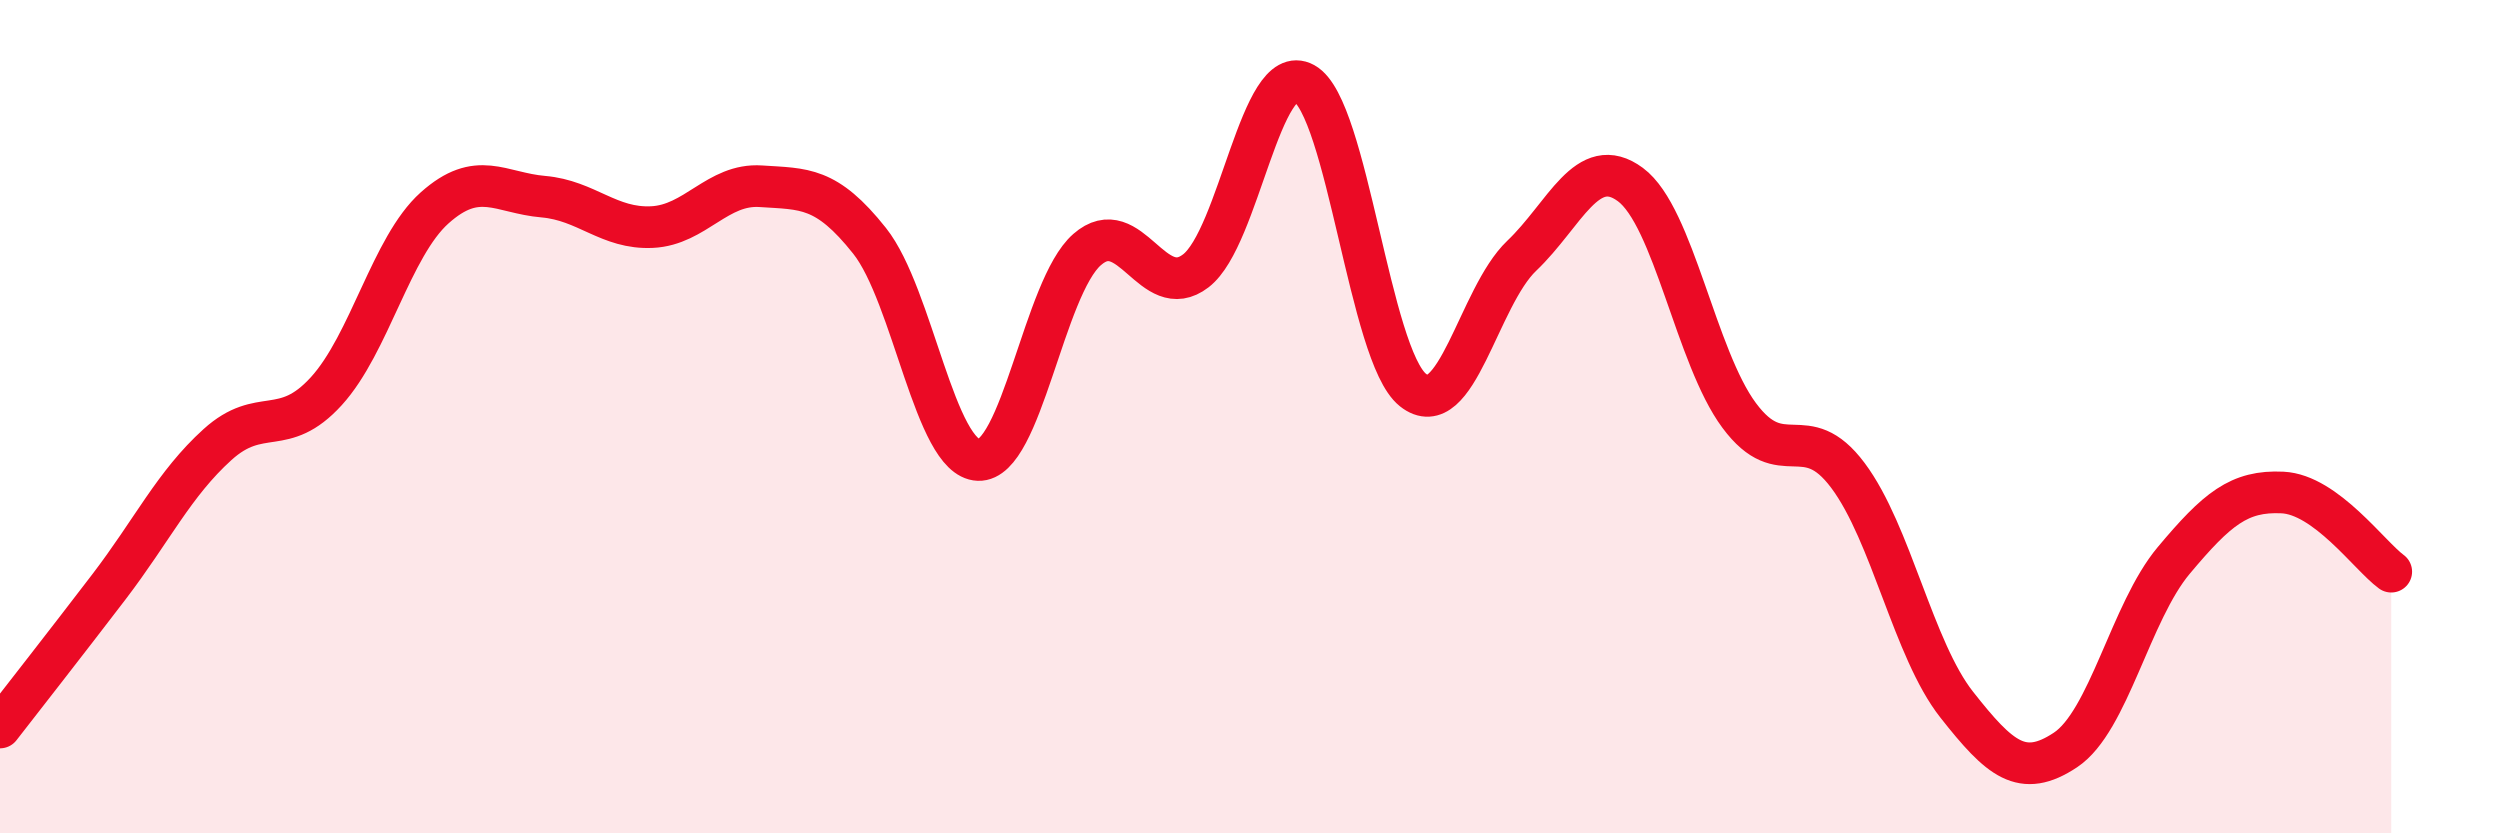
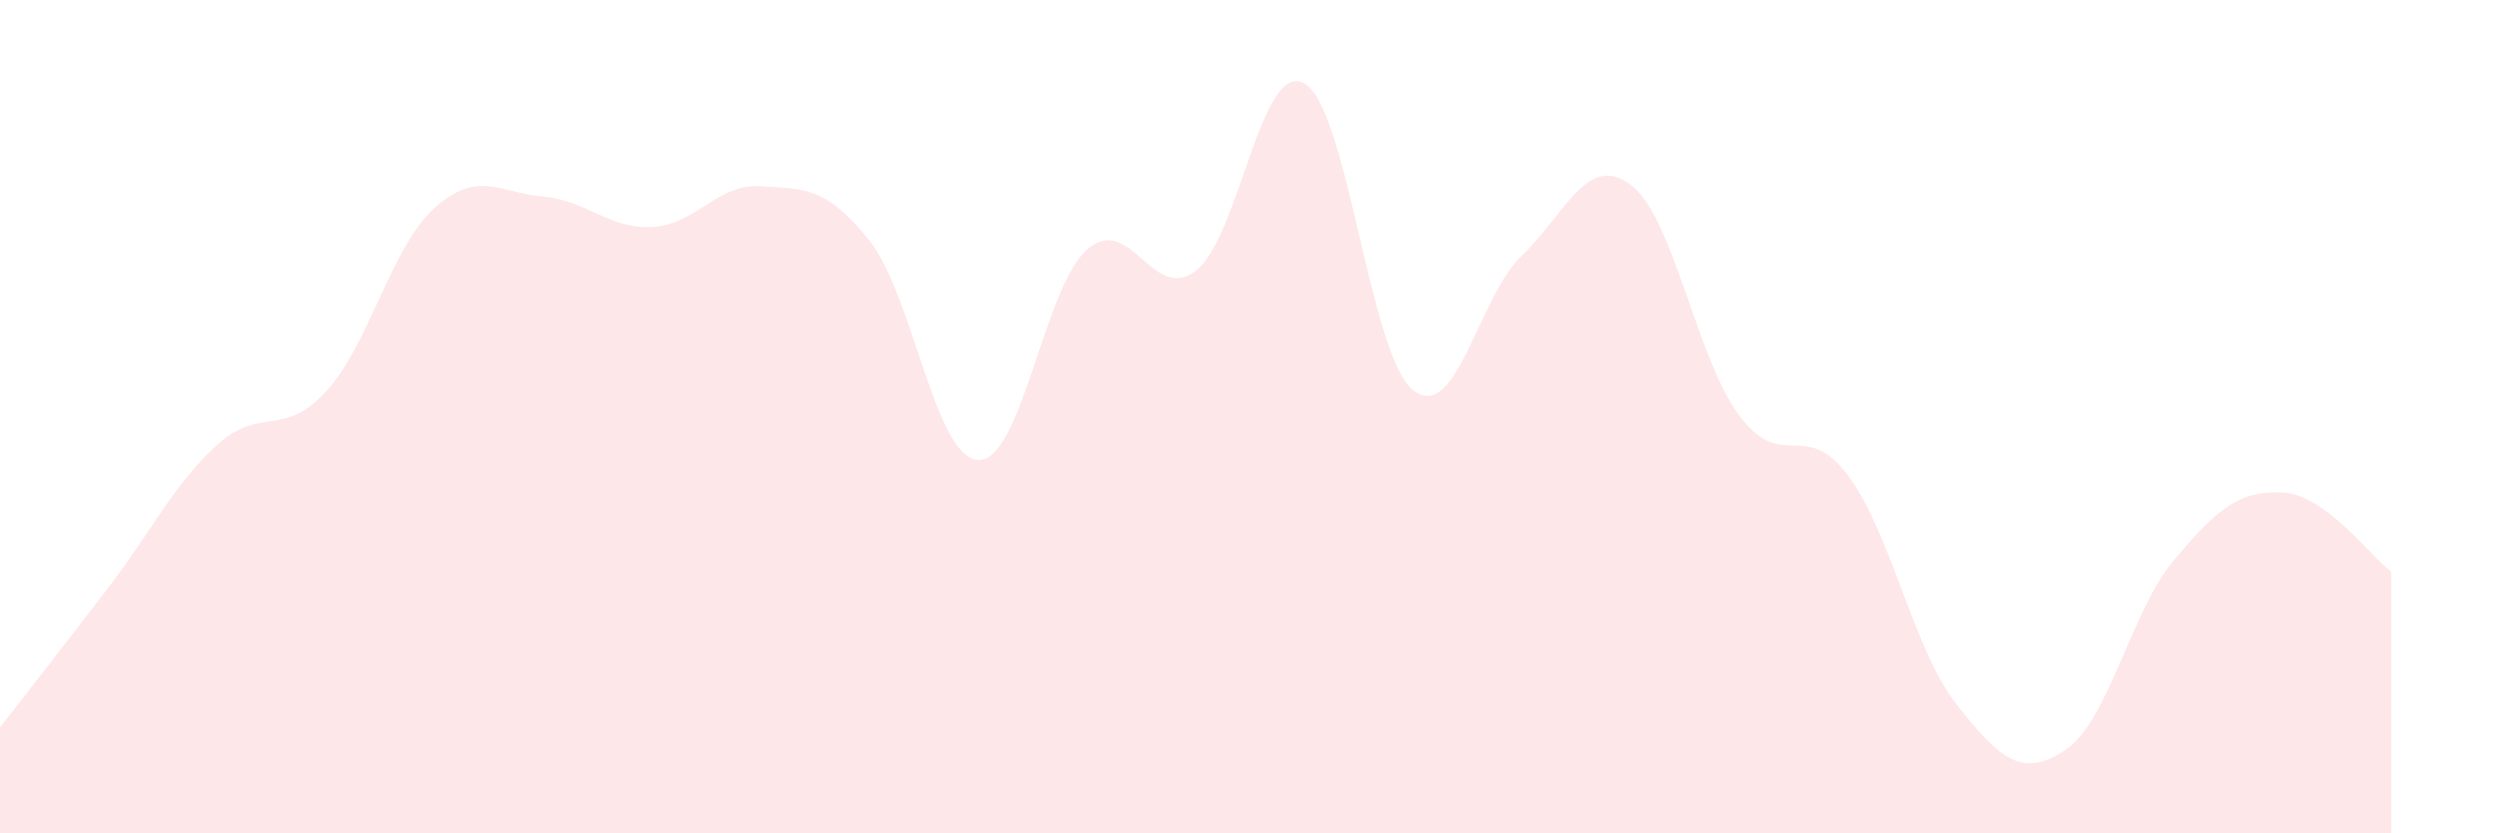
<svg xmlns="http://www.w3.org/2000/svg" width="60" height="20" viewBox="0 0 60 20">
  <path d="M 0,17.46 C 0.52,16.79 1.57,15.45 2.61,14.09 C 3.65,12.73 4.18,11.61 5.22,10.67 C 6.26,9.73 6.79,10.53 7.83,9.39 C 8.87,8.25 9.39,5.92 10.43,4.99 C 11.47,4.06 12,4.63 13.04,4.72 C 14.08,4.81 14.61,5.5 15.65,5.45 C 16.69,5.4 17.22,4.4 18.26,4.47 C 19.3,4.54 19.83,4.47 20.87,5.78 C 21.91,7.09 22.44,11 23.48,11.04 C 24.52,11.08 25.05,6.9 26.09,5.99 C 27.13,5.08 27.66,7.3 28.7,6.5 C 29.74,5.7 30.26,1.43 31.3,2 C 32.34,2.57 32.87,8.53 33.91,9.36 C 34.95,10.19 35.48,7.13 36.52,6.14 C 37.56,5.15 38.09,3.66 39.13,4.43 C 40.17,5.2 40.7,8.57 41.74,9.97 C 42.78,11.37 43.31,10.02 44.35,11.41 C 45.39,12.8 45.92,15.59 46.96,16.91 C 48,18.23 48.53,18.69 49.57,18 C 50.61,17.31 51.13,14.69 52.17,13.45 C 53.21,12.21 53.74,11.77 54.78,11.82 C 55.82,11.87 56.87,13.34 57.39,13.72L57.39 20L0 20Z" fill="#EB0A25" opacity="0.1" stroke-linecap="round" stroke-linejoin="round" />
-   <path d="M 0,17.46 C 0.52,16.79 1.57,15.45 2.61,14.09 C 3.65,12.73 4.18,11.61 5.22,10.67 C 6.26,9.73 6.79,10.53 7.83,9.39 C 8.87,8.25 9.39,5.92 10.43,4.99 C 11.47,4.06 12,4.63 13.04,4.72 C 14.08,4.81 14.61,5.5 15.65,5.45 C 16.69,5.4 17.22,4.4 18.26,4.47 C 19.3,4.54 19.83,4.47 20.87,5.78 C 21.91,7.09 22.44,11 23.48,11.04 C 24.52,11.08 25.05,6.9 26.09,5.99 C 27.13,5.08 27.66,7.3 28.7,6.5 C 29.74,5.7 30.26,1.43 31.3,2 C 32.34,2.57 32.87,8.53 33.91,9.36 C 34.95,10.19 35.48,7.13 36.52,6.14 C 37.56,5.15 38.09,3.66 39.13,4.43 C 40.17,5.2 40.7,8.57 41.74,9.97 C 42.78,11.37 43.31,10.02 44.35,11.41 C 45.39,12.8 45.92,15.59 46.96,16.91 C 48,18.23 48.53,18.69 49.57,18 C 50.61,17.31 51.13,14.69 52.17,13.45 C 53.21,12.21 53.74,11.77 54.78,11.82 C 55.82,11.87 56.87,13.34 57.39,13.72" stroke="#EB0A25" stroke-width="1" fill="none" stroke-linecap="round" stroke-linejoin="round" />
</svg>